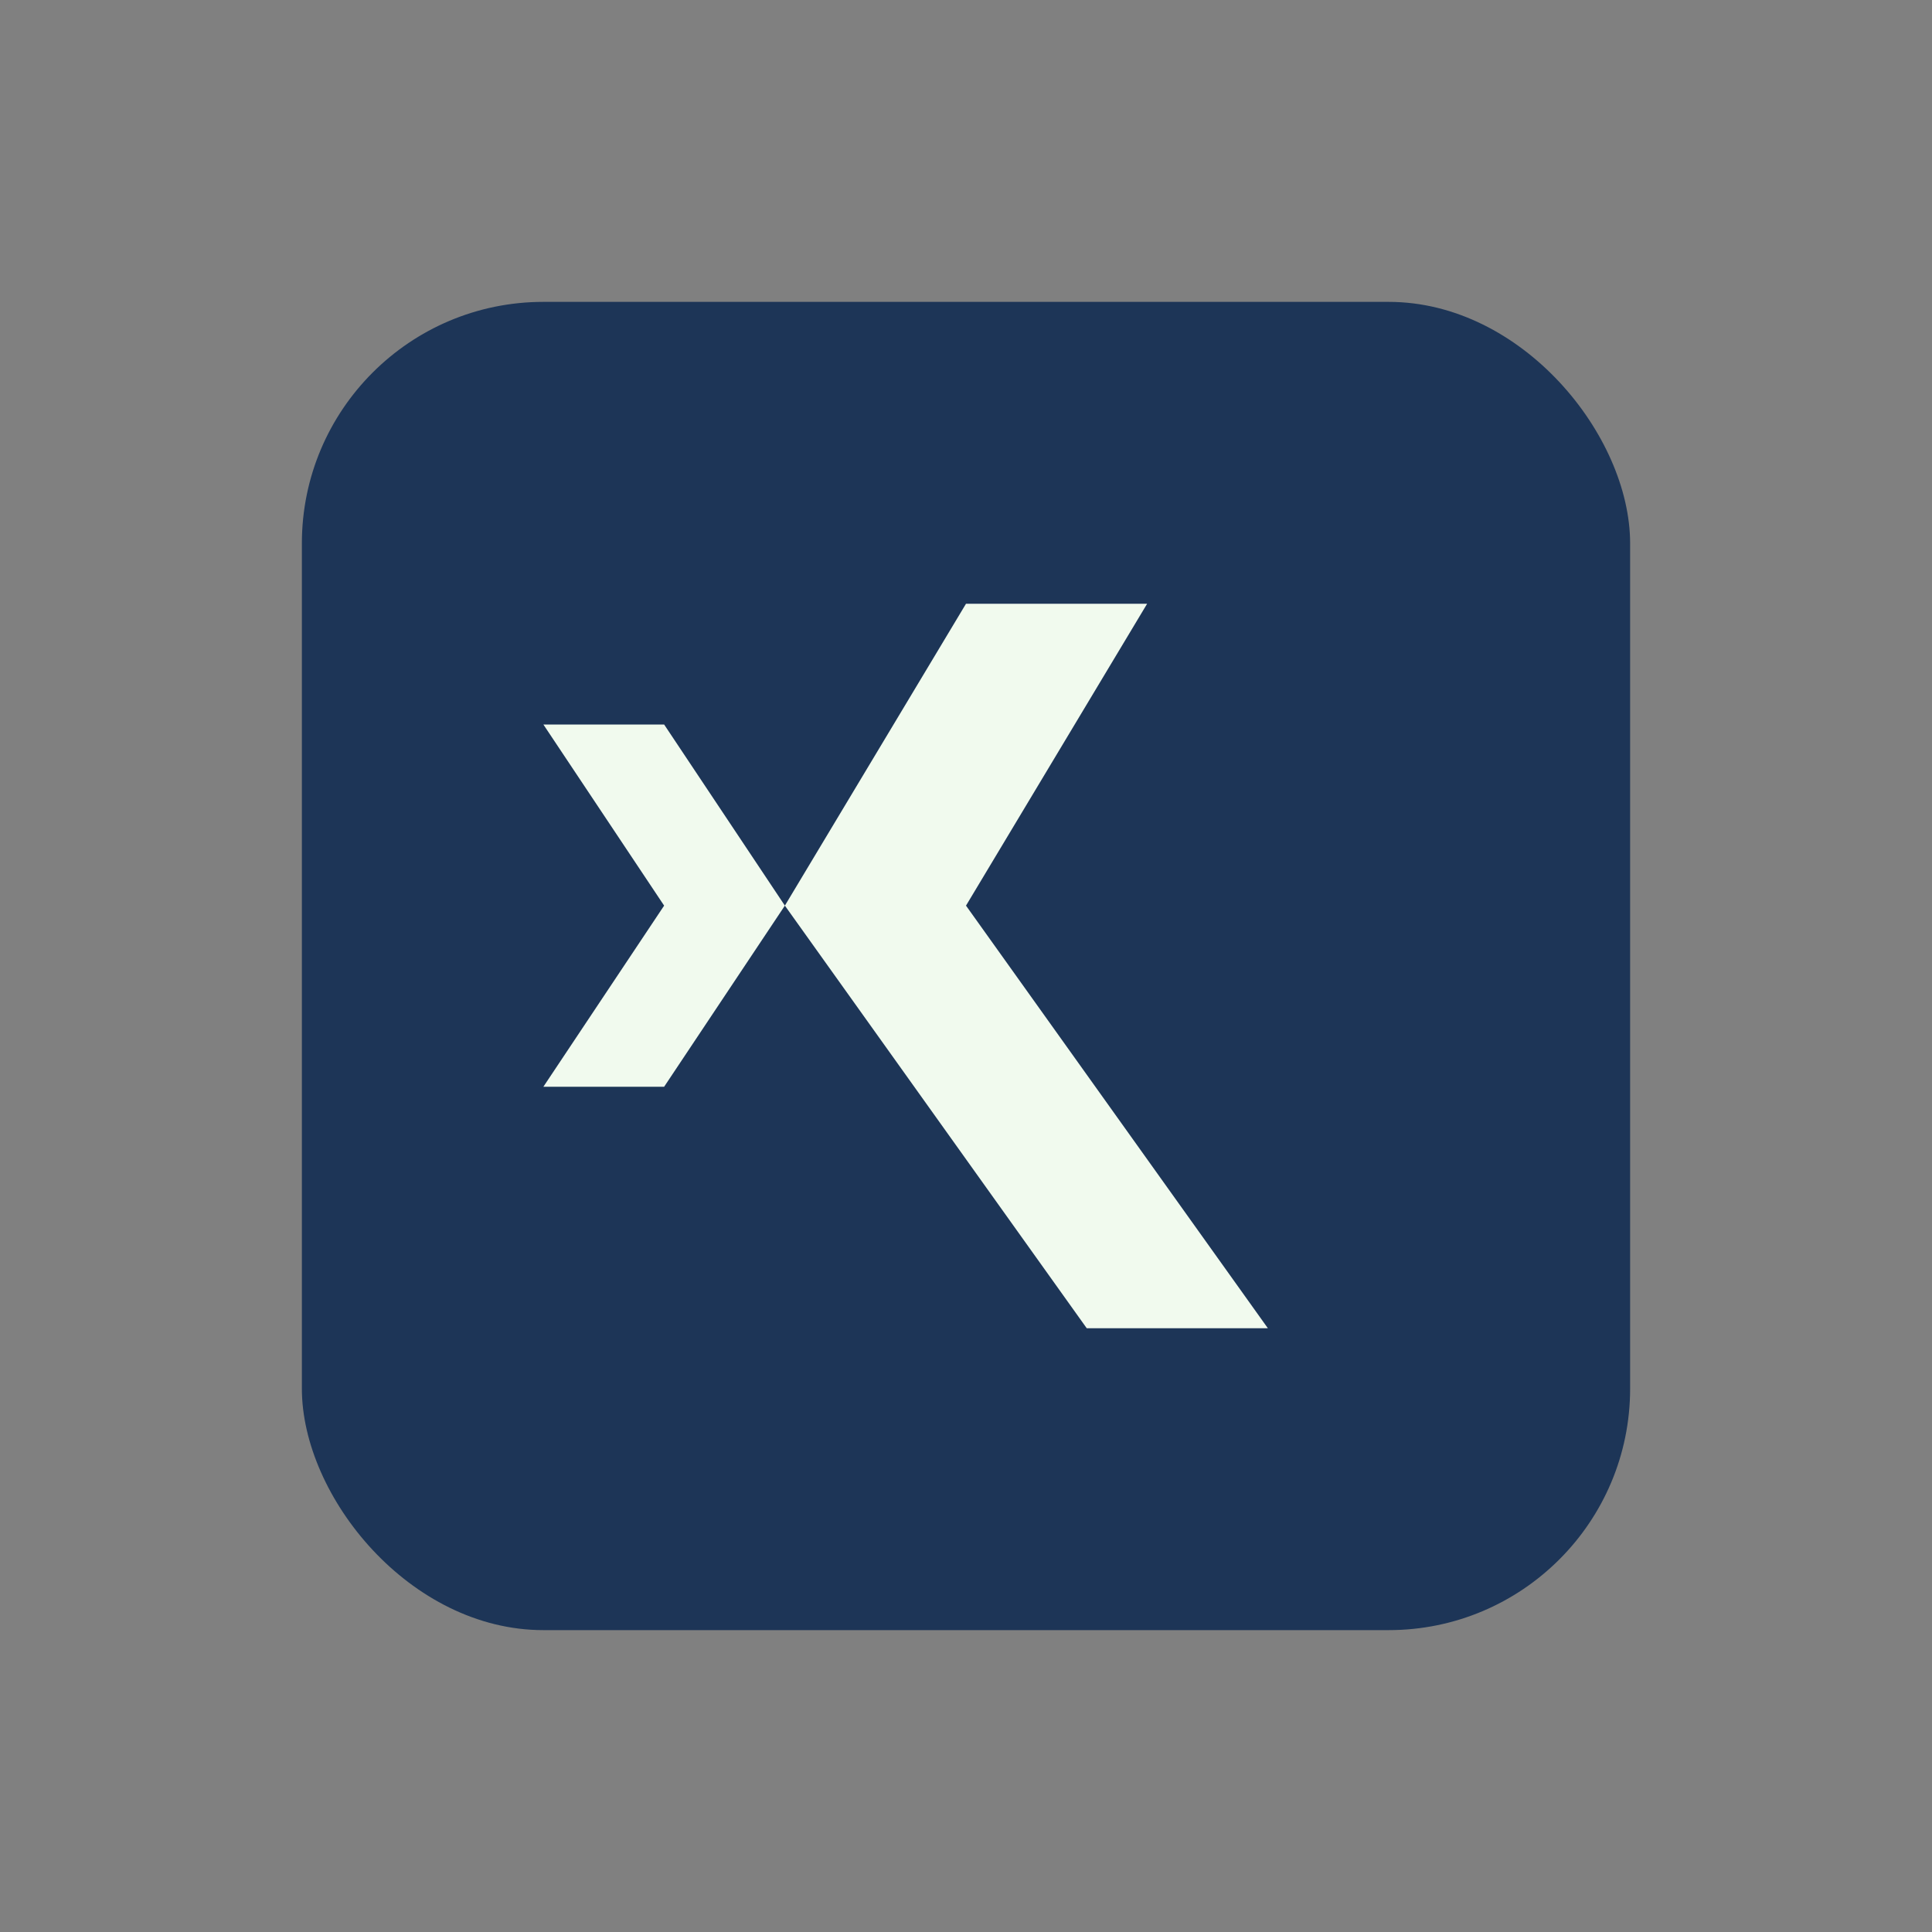
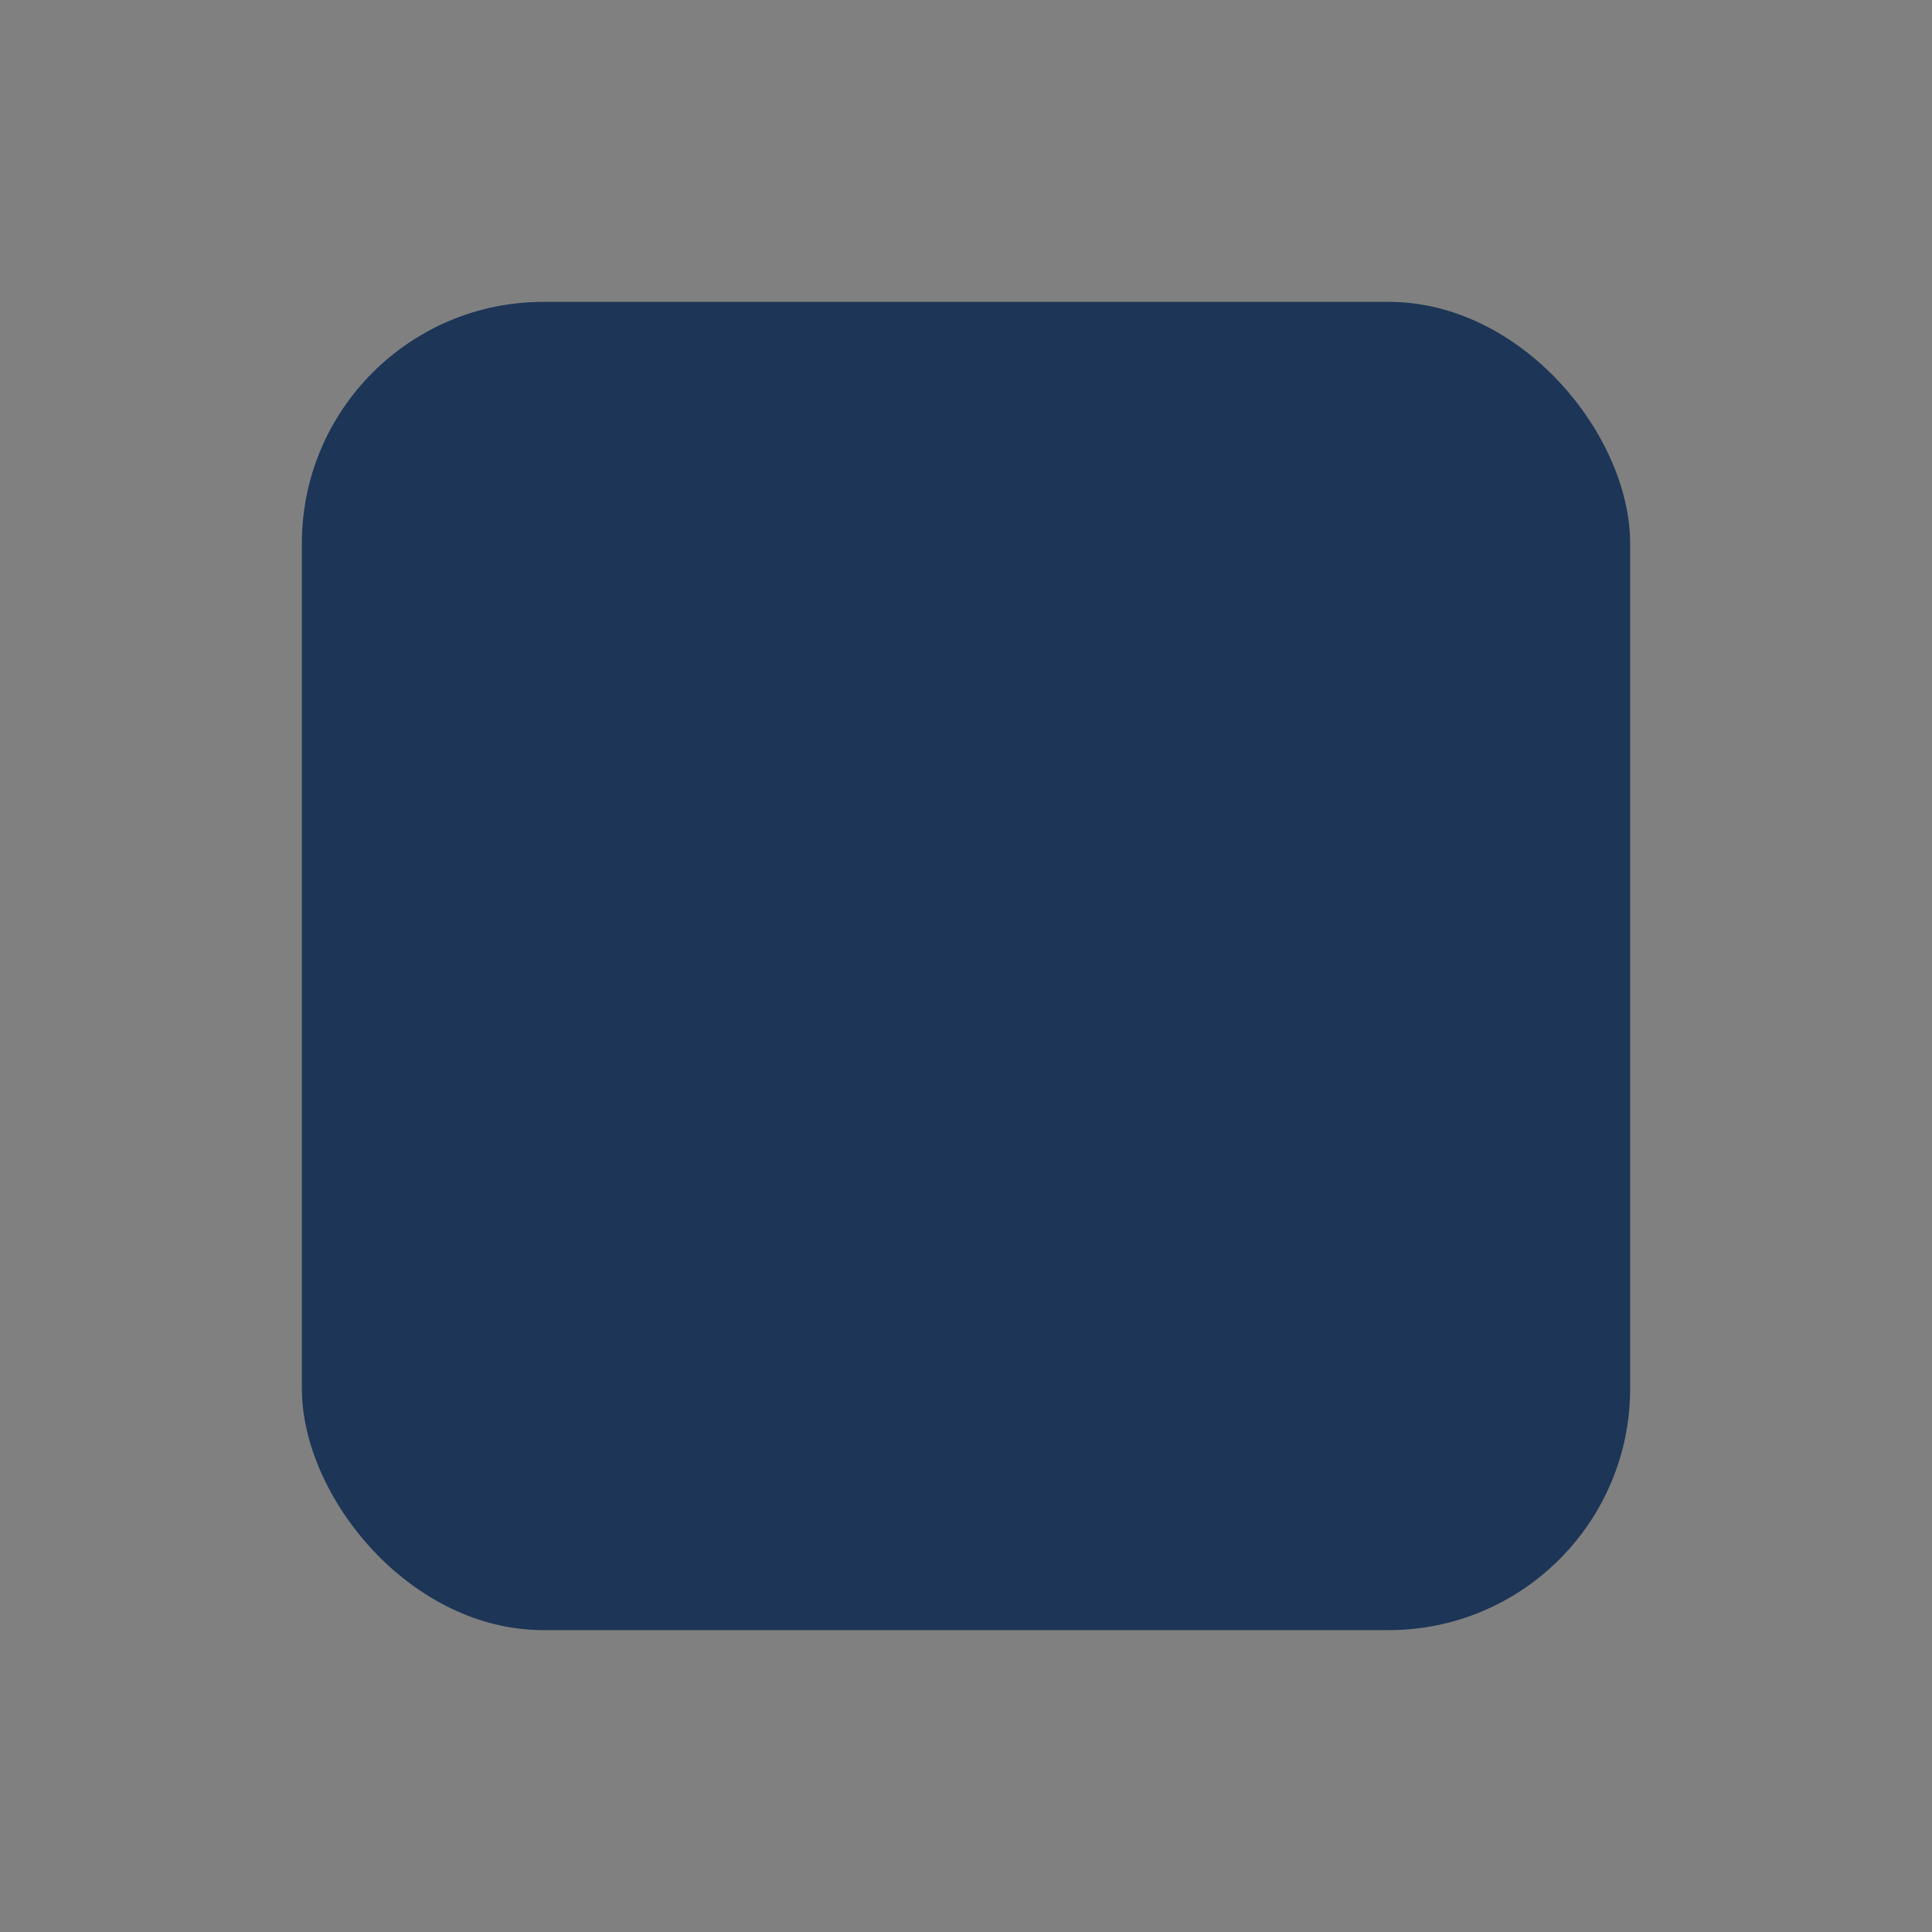
<svg xmlns="http://www.w3.org/2000/svg" width="32" height="32" viewBox="0 0 32 32">
  <rect x="0" y="0" width="32" height="32" fill="#808080" stroke="none" />
  <rect x="5" y="5" width="22" height="22" rx="4" fill="#1D3557" />
-   <path d="M13 15l3-5h3l-3 5 5 7h-3l-5-7zm-2 3l2-3-2-3h-2l2 3-2 3z" fill="#F1FAEE" />
</svg>